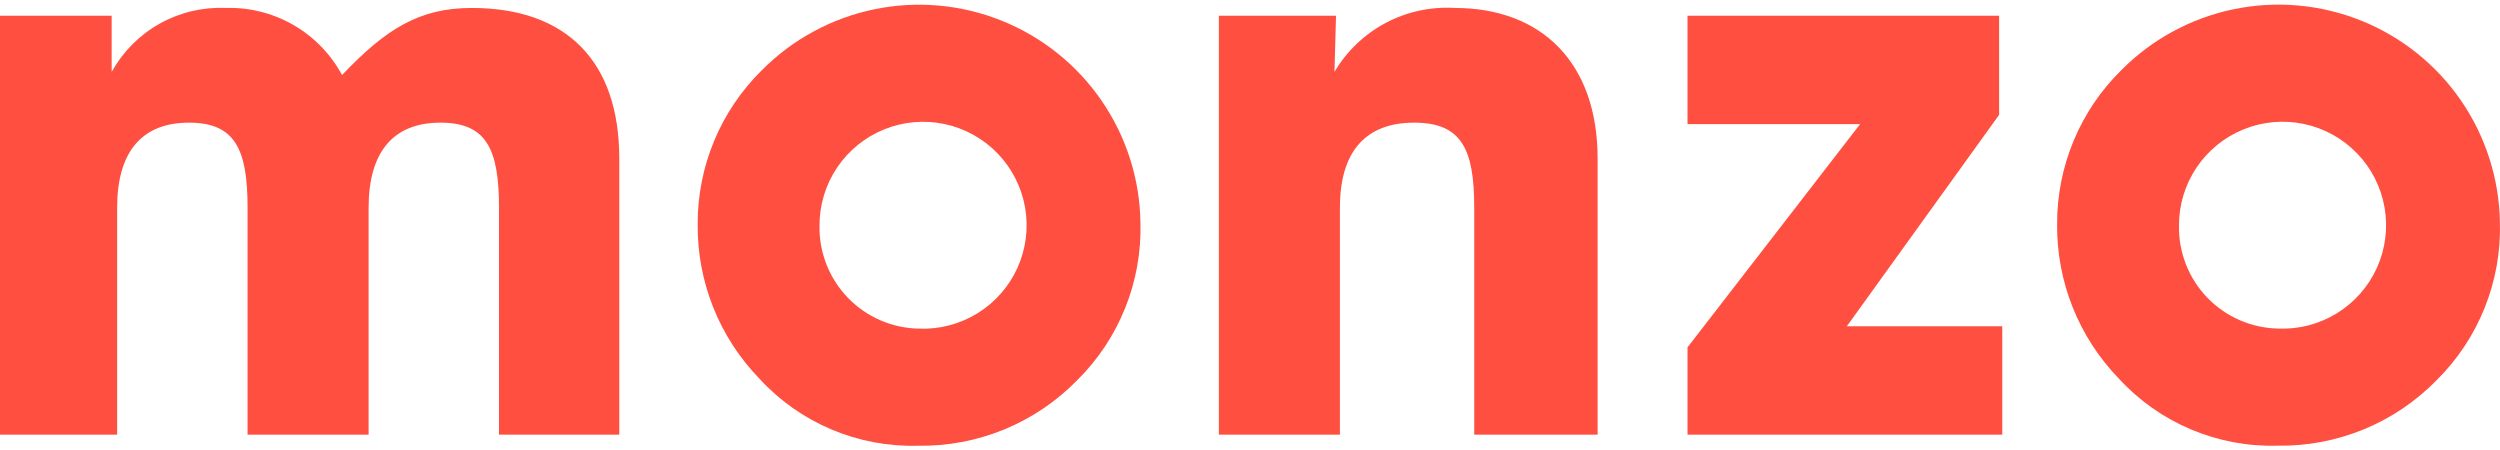
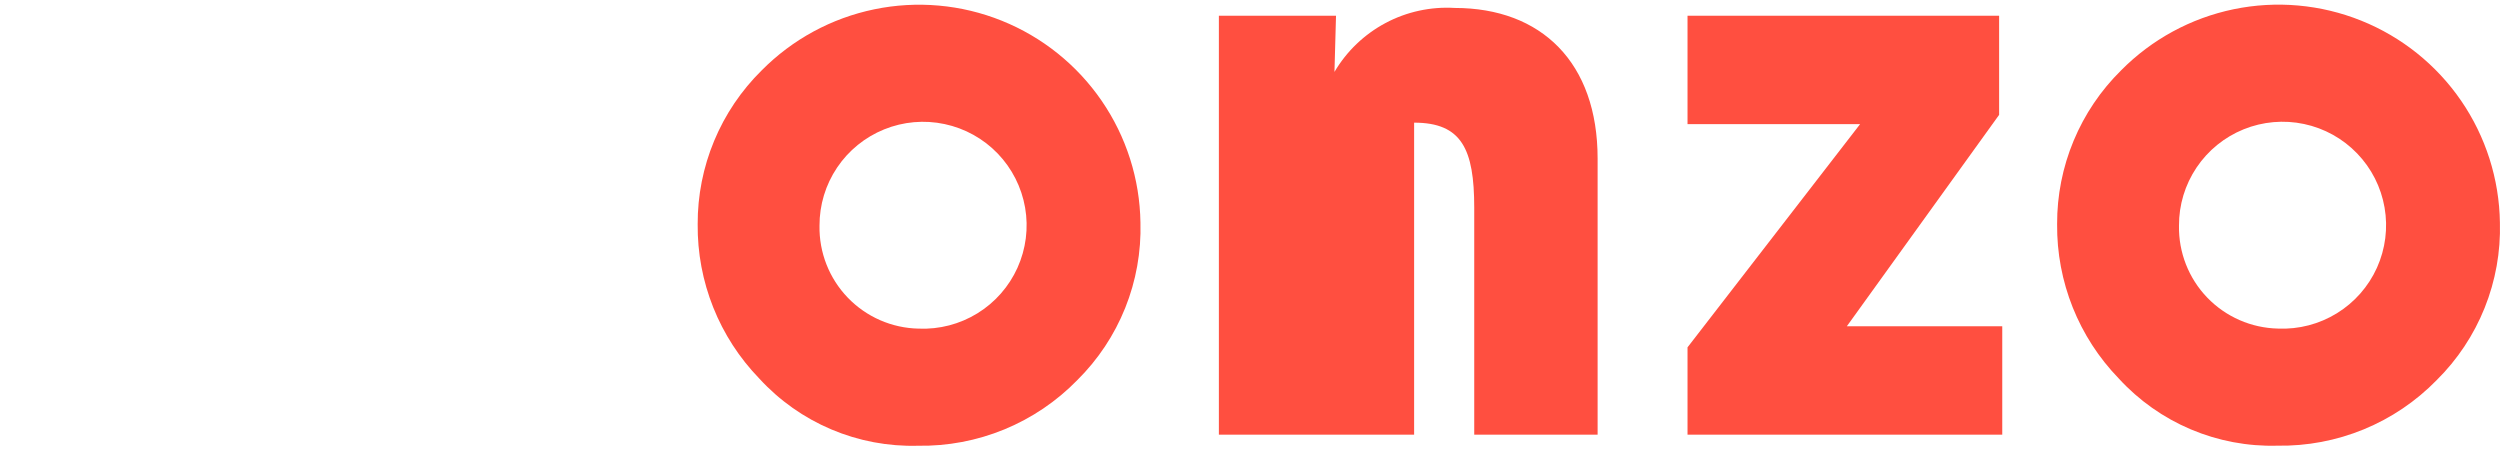
<svg xmlns="http://www.w3.org/2000/svg" width="111" height="20" viewBox="0 0 111 20" fill="none">
  <g id="Logon">
    <g id="Monzo">
-       <path id="Vector" d="M0 19.3V0.7H4.958V3.193C5.454 2.296 6.19 1.555 7.085 1.053C7.979 0.551 8.996 0.309 10.021 0.353C11.074 0.321 12.115 0.583 13.028 1.109C13.94 1.635 14.688 2.405 15.187 3.332C17.128 1.288 18.619 0.353 20.943 0.353C25.138 0.353 27.496 2.708 27.496 7.039V19.3H22.156V9.222C22.156 6.624 21.602 5.446 19.556 5.446C17.476 5.446 16.366 6.727 16.366 9.222V19.3H10.992V9.222C10.992 6.624 10.437 5.446 8.391 5.446C6.311 5.446 5.201 6.727 5.201 9.222V19.3H0Z" fill="#FF4F40" />
      <path id="Vector_2" d="M33.82 3.124C35.182 1.749 36.919 0.806 38.815 0.414C40.711 0.021 42.681 0.197 44.477 0.919C46.273 1.641 47.816 2.877 48.912 4.472C50.008 6.067 50.608 7.949 50.636 9.883C50.672 11.18 50.442 12.469 49.959 13.673C49.476 14.877 48.751 15.968 47.828 16.881C46.91 17.822 45.809 18.565 44.592 19.066C43.376 19.566 42.07 19.813 40.754 19.791C39.436 19.827 38.125 19.58 36.911 19.066C35.696 18.552 34.607 17.783 33.716 16.811C31.935 14.974 30.951 12.509 30.977 9.952C30.972 8.682 31.221 7.424 31.709 6.252C32.197 5.079 32.915 4.016 33.82 3.124ZM40.789 14.591C41.707 14.63 42.615 14.394 43.397 13.912C44.179 13.431 44.798 12.726 45.176 11.89C45.553 11.053 45.672 10.123 45.515 9.219C45.358 8.315 44.934 7.478 44.298 6.817C43.661 6.155 42.84 5.7 41.942 5.509C41.044 5.317 40.109 5.399 39.257 5.744C38.406 6.089 37.678 6.68 37.166 7.442C36.654 8.204 36.383 9.102 36.386 10.019C36.364 11.209 36.815 12.358 37.641 13.216C38.466 14.073 39.599 14.568 40.789 14.591Z" fill="#FF4F40" />
-       <path id="Vector_3" d="M54.118 19.3V0.7H59.319L59.25 3.193C59.791 2.274 60.577 1.523 61.519 1.021C62.461 0.52 63.524 0.289 64.589 0.353C68.438 0.353 70.934 2.778 70.934 7.039V19.3H65.456V9.222C65.456 6.624 64.901 5.446 62.787 5.446C60.637 5.446 59.492 6.727 59.492 9.222V19.3H54.118Z" fill="#FF4F40" />
+       <path id="Vector_3" d="M54.118 19.3V0.7H59.319L59.25 3.193C59.791 2.274 60.577 1.523 61.519 1.021C62.461 0.52 63.524 0.289 64.589 0.353C68.438 0.353 70.934 2.778 70.934 7.039V19.3H65.456V9.222C65.456 6.624 64.901 5.446 62.787 5.446V19.3H54.118Z" fill="#FF4F40" />
      <path id="Vector_4" d="M94.179 3.122C95.54 1.746 97.278 0.803 99.174 0.41C101.07 0.018 103.04 0.194 104.836 0.916C106.633 1.638 108.176 2.874 109.272 4.469C110.367 6.064 110.967 7.946 110.996 9.881C111.032 11.177 110.801 12.467 110.318 13.67C109.835 14.874 109.11 15.966 108.188 16.878C107.269 17.819 106.168 18.563 104.952 19.063C103.735 19.563 102.429 19.81 101.114 19.788C99.796 19.825 98.485 19.577 97.27 19.063C96.056 18.549 94.966 17.78 94.076 16.808C92.295 14.971 91.311 12.507 91.336 9.95C91.331 8.68 91.58 7.422 92.069 6.249C92.557 5.077 93.274 4.013 94.179 3.122ZM101.15 14.589C102.068 14.628 102.976 14.391 103.758 13.909C104.54 13.428 105.159 12.723 105.537 11.887C105.914 11.05 106.032 10.12 105.875 9.216C105.719 8.311 105.295 7.475 104.658 6.814C104.021 6.152 103.201 5.697 102.302 5.506C101.404 5.315 100.469 5.397 99.618 5.741C98.766 6.086 98.038 6.678 97.526 7.44C97.015 8.202 96.743 9.099 96.747 10.017C96.725 11.206 97.176 12.356 98.001 13.213C98.827 14.07 99.96 14.565 101.15 14.589Z" fill="#FF4F40" />
      <path id="Vector_5" d="M74.926 19.299V15.422L82.589 5.511H74.926V0.699H88.761V5.099L81.999 14.487H88.9V19.299H74.926Z" fill="#FF4F40" />
    </g>
  </g>
</svg>